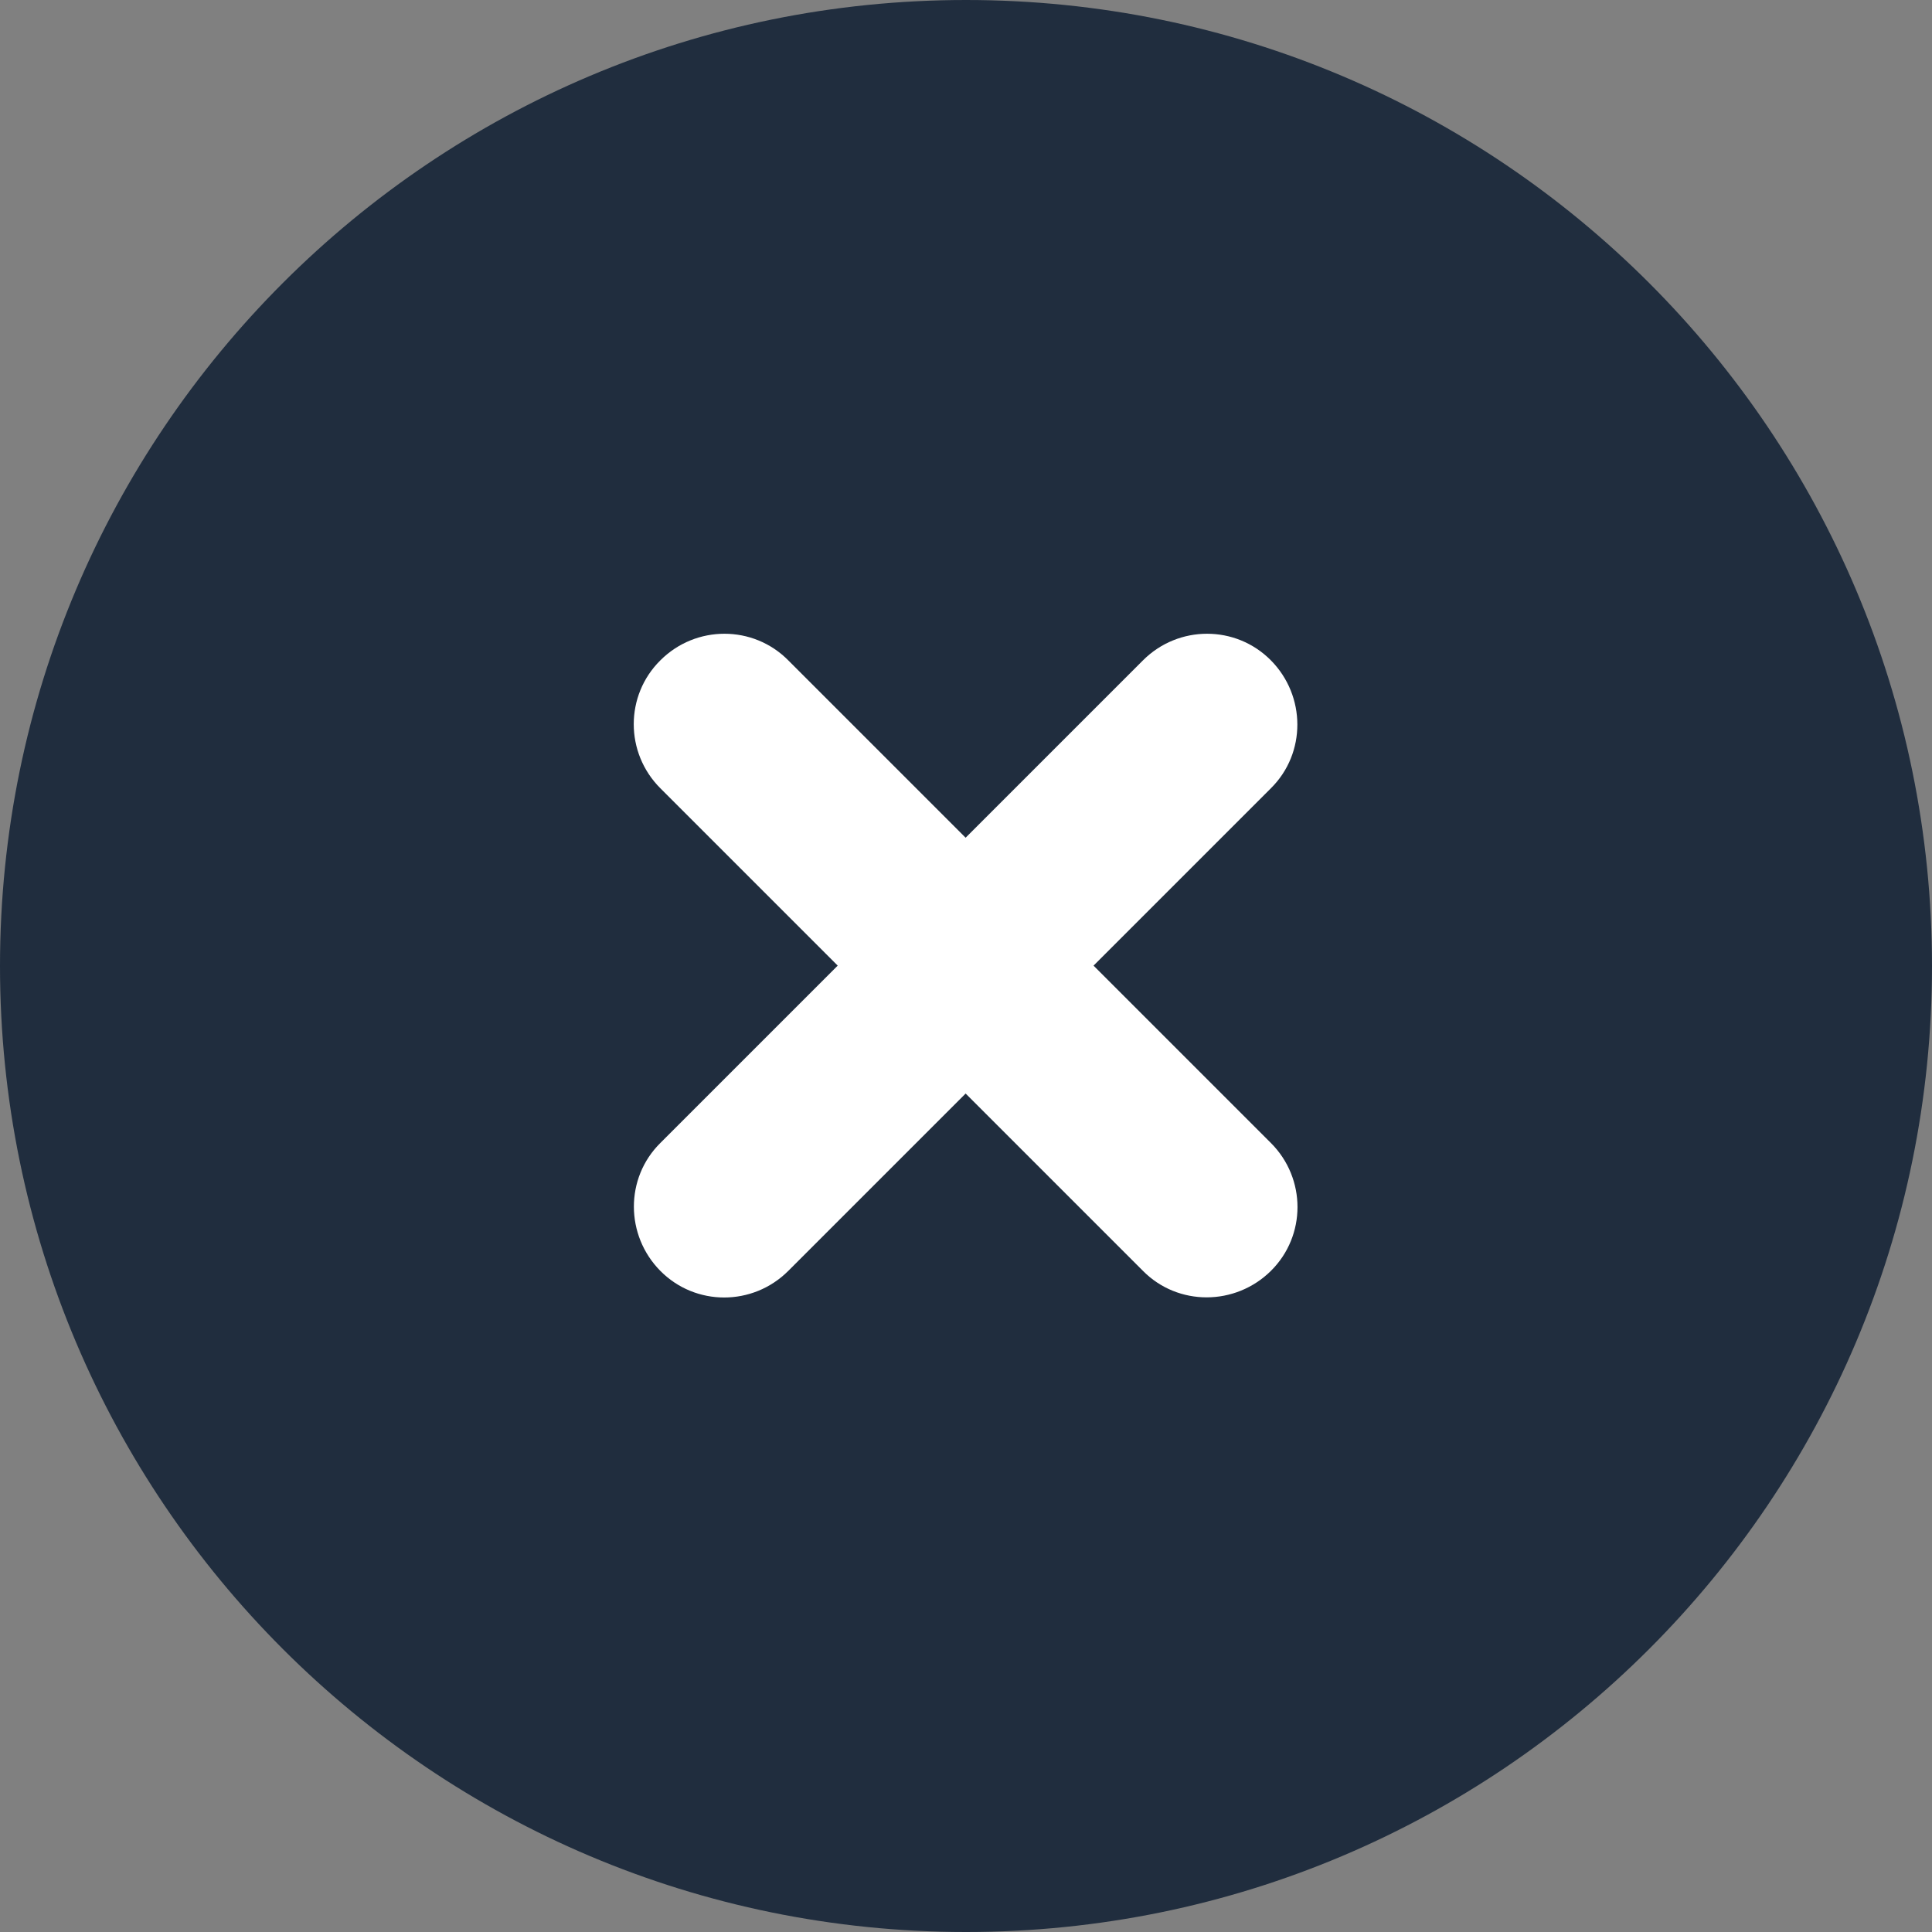
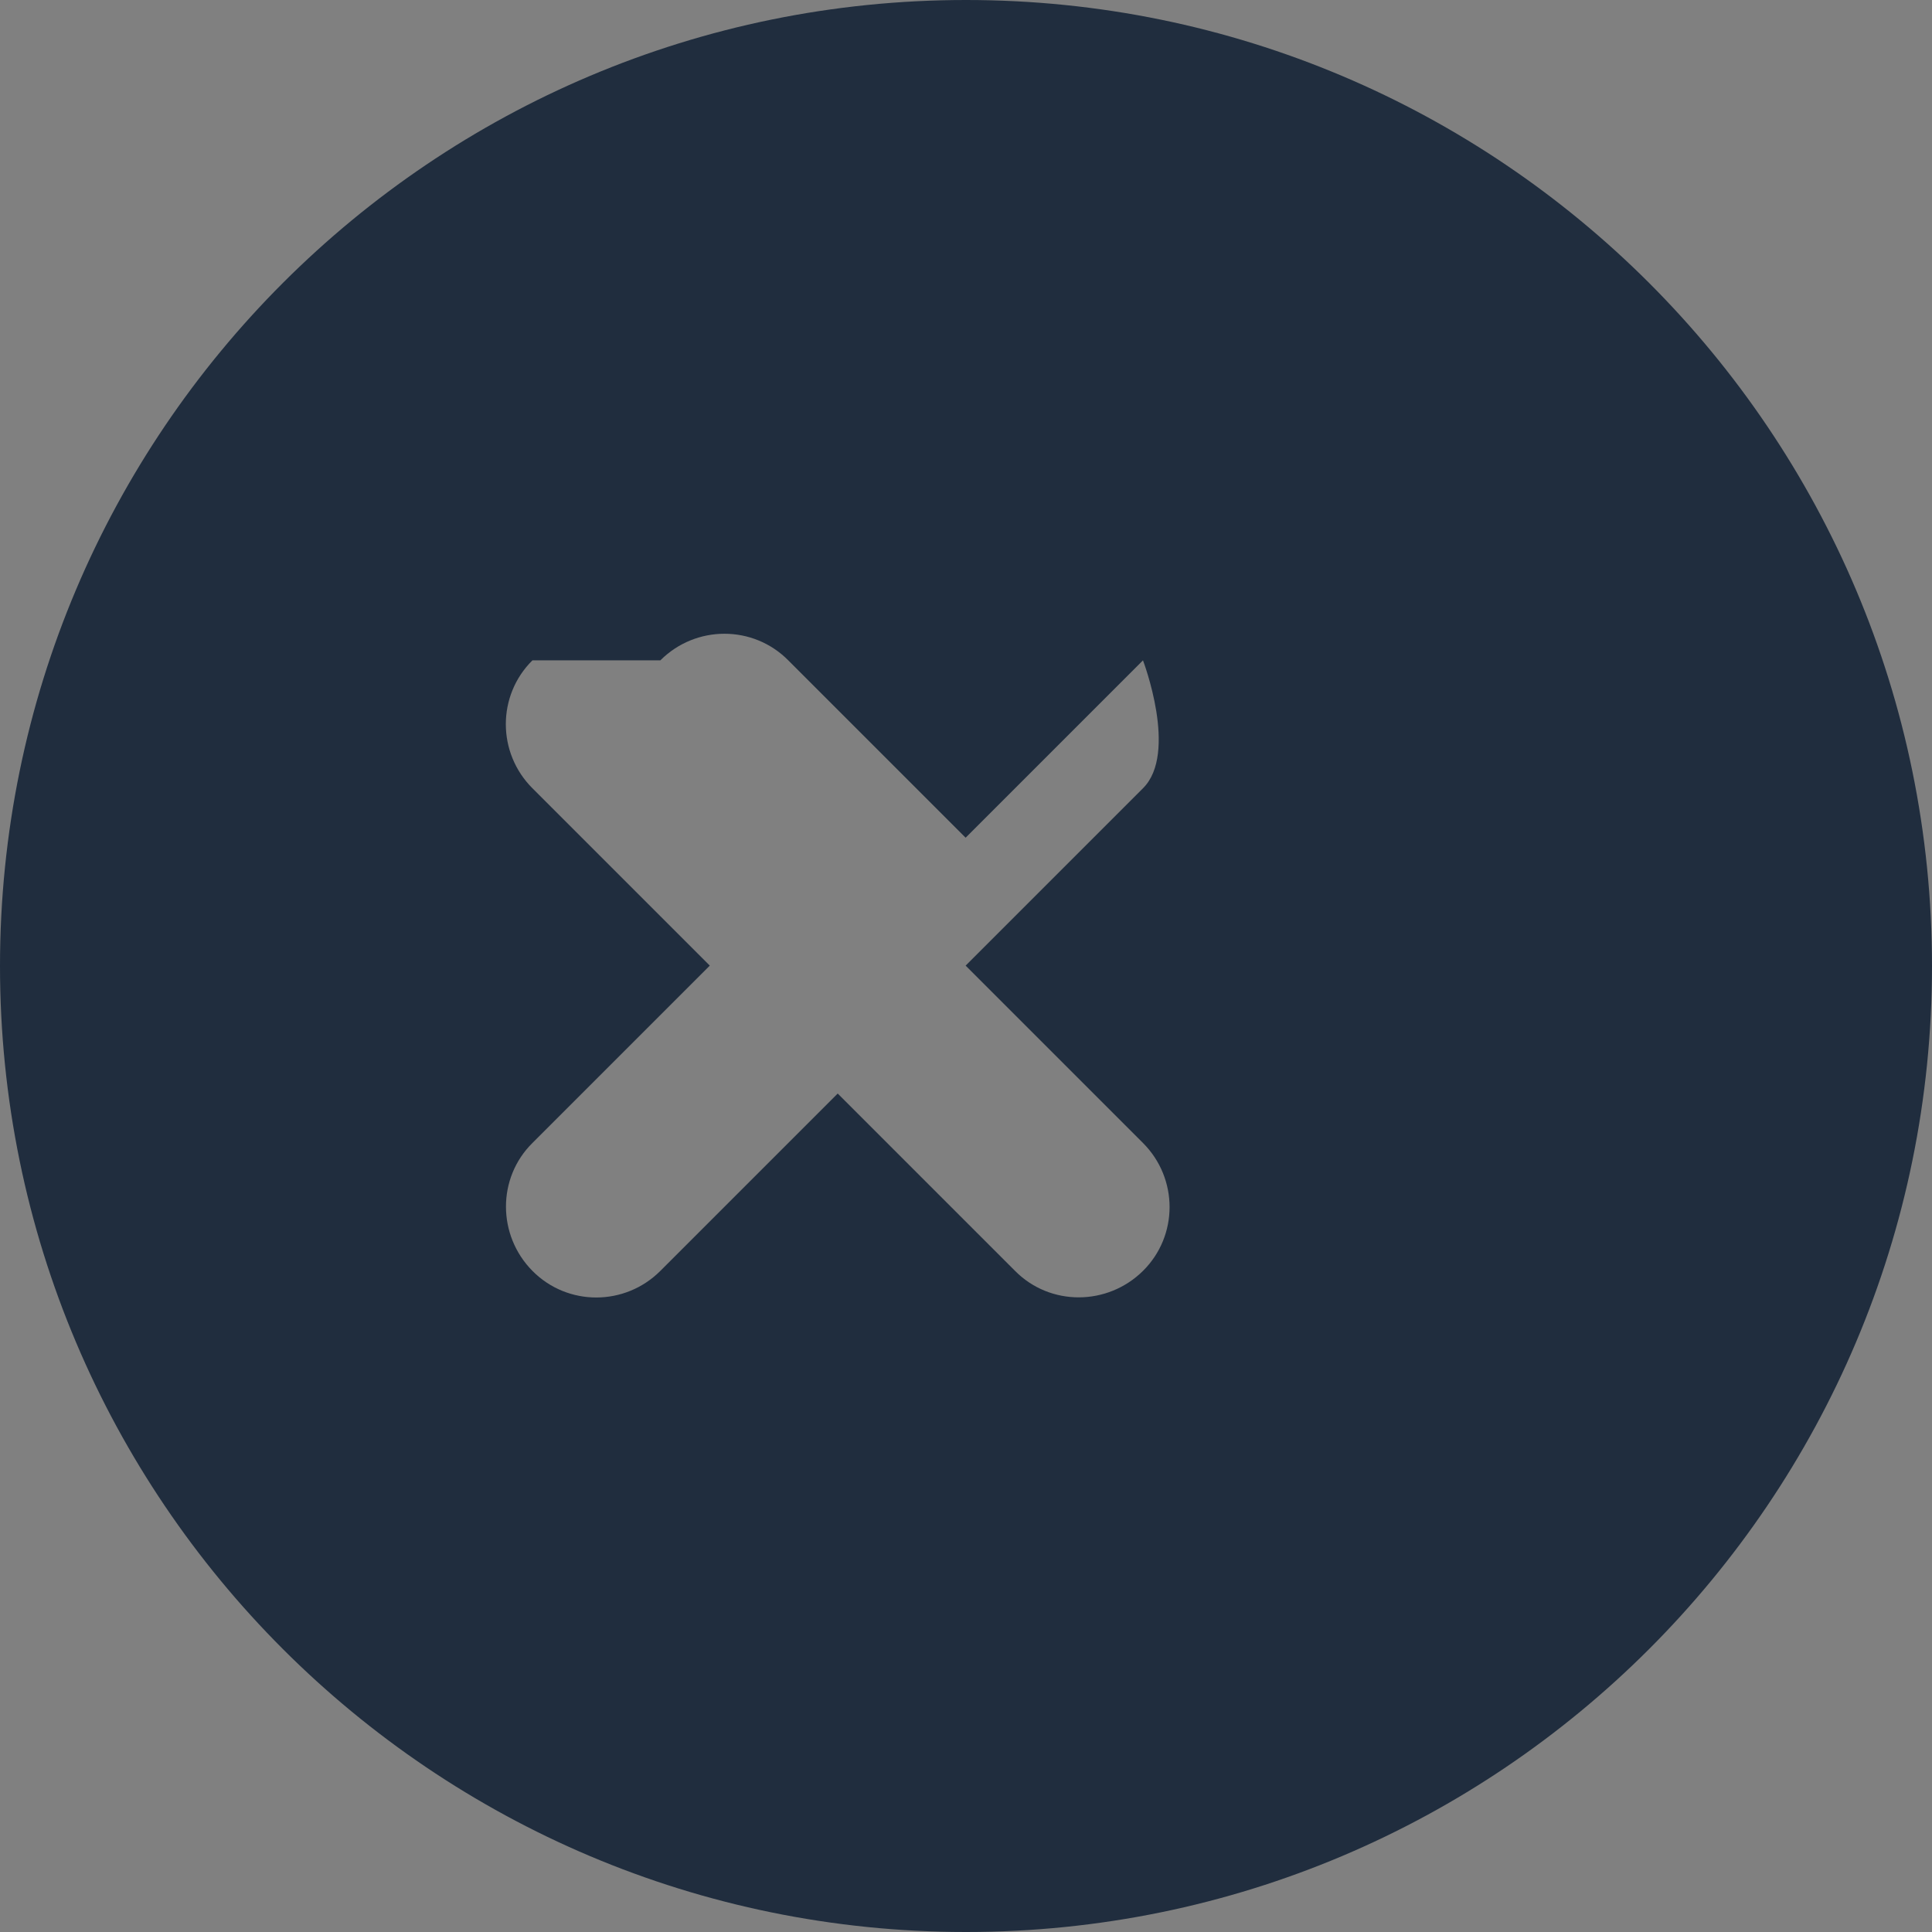
<svg xmlns="http://www.w3.org/2000/svg" id="Ebene_1" version="1.1" viewBox="0 0 512 512">
  <rect x="0" y="0" width="512" height="512" fill="#808080" stroke="none" />
  <defs>
    <style>
      .st0 {
        fill: #fff;
      }

      .st1 {
        fill: #202d3e;
      }
    </style>
  </defs>
-   <rect class="st0" x="116" y="122" width="275.5" height="275.5" />
-   <path class="st1" d="M256,512c141.4,0,256-114.6,256-256S397.4,0,256,0,0,114.6,0,256s114.6,256,256,256ZM175,175c9.4-9.4,24.6-9.4,33.9,0l47,47,47-47c9.4-9.4,24.6-9.4,33.9,0s9.4,24.6,0,33.9l-47,47,47,47c9.4,9.4,9.4,24.6,0,33.9s-24.6,9.4-33.9,0l-47-47-47,47c-9.4,9.4-24.6,9.4-33.9,0s-9.4-24.6,0-33.9l47-47-47-47c-9.4-9.4-9.4-24.6,0-33.9Z" />
+   <path class="st1" d="M256,512c141.4,0,256-114.6,256-256S397.4,0,256,0,0,114.6,0,256s114.6,256,256,256ZM175,175c9.4-9.4,24.6-9.4,33.9,0l47,47,47-47s9.4,24.6,0,33.9l-47,47,47,47c9.4,9.4,9.4,24.6,0,33.9s-24.6,9.4-33.9,0l-47-47-47,47c-9.4,9.4-24.6,9.4-33.9,0s-9.4-24.6,0-33.9l47-47-47-47c-9.4-9.4-9.4-24.6,0-33.9Z" />
</svg>